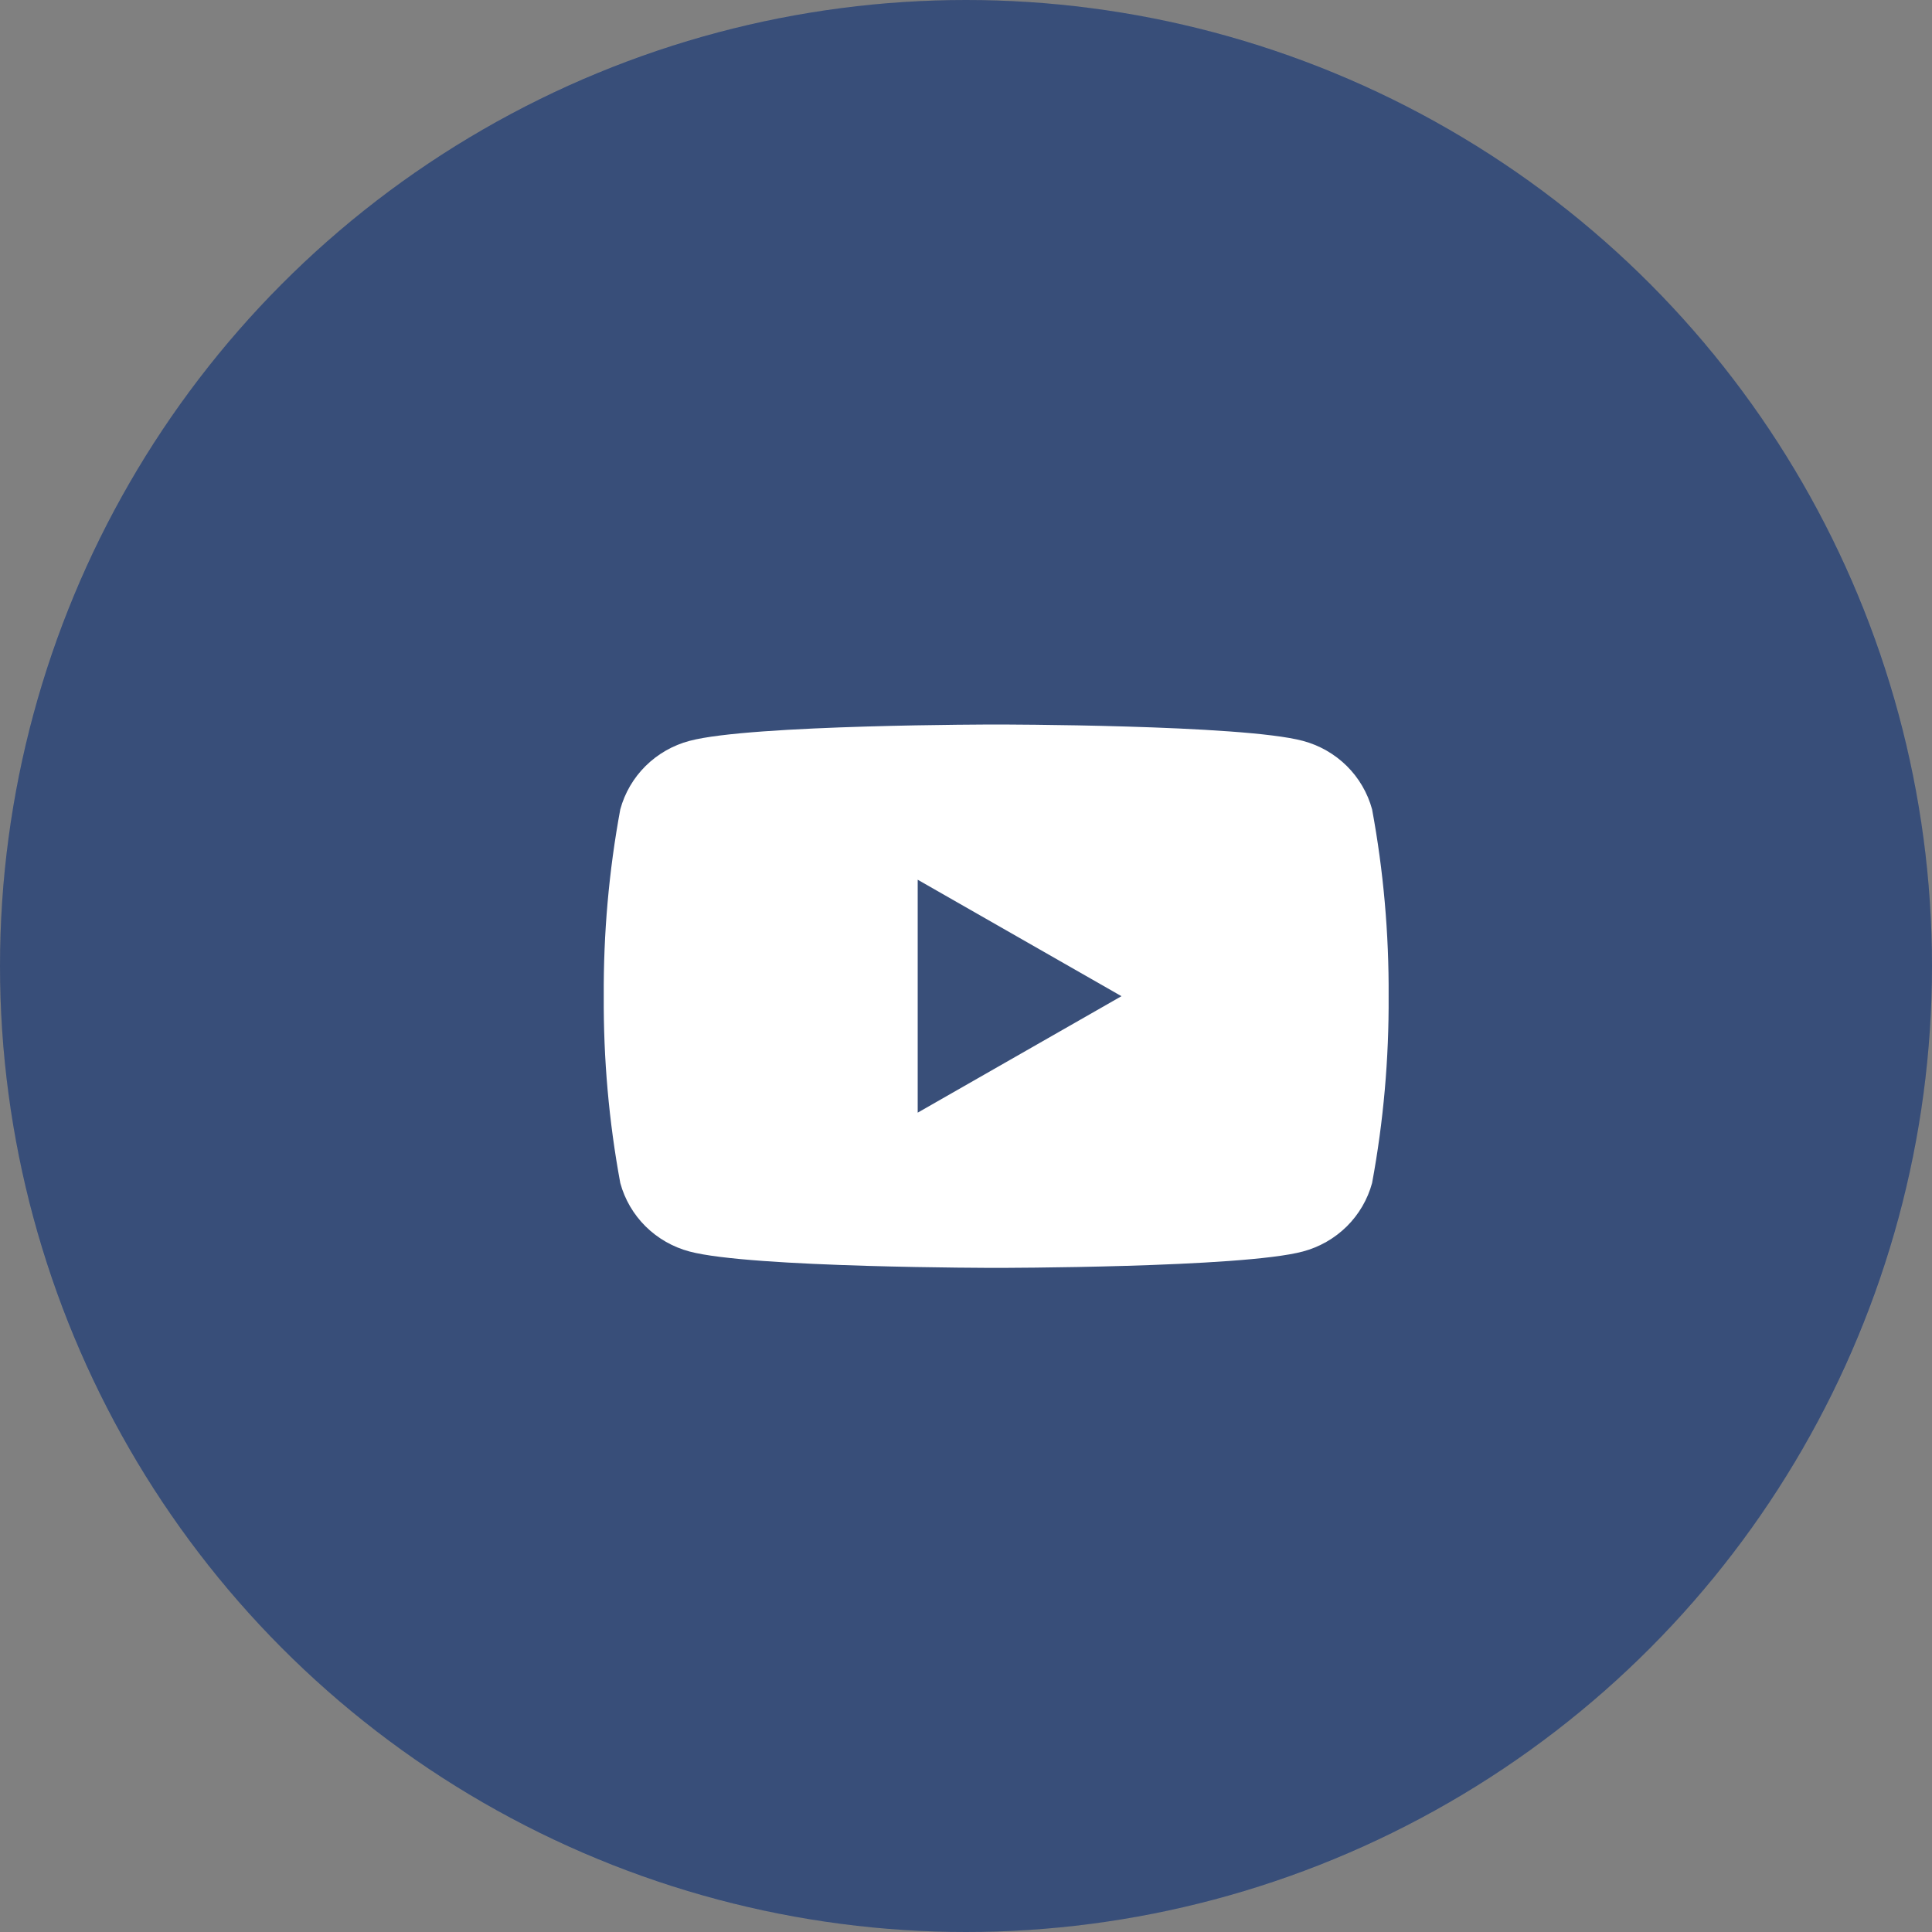
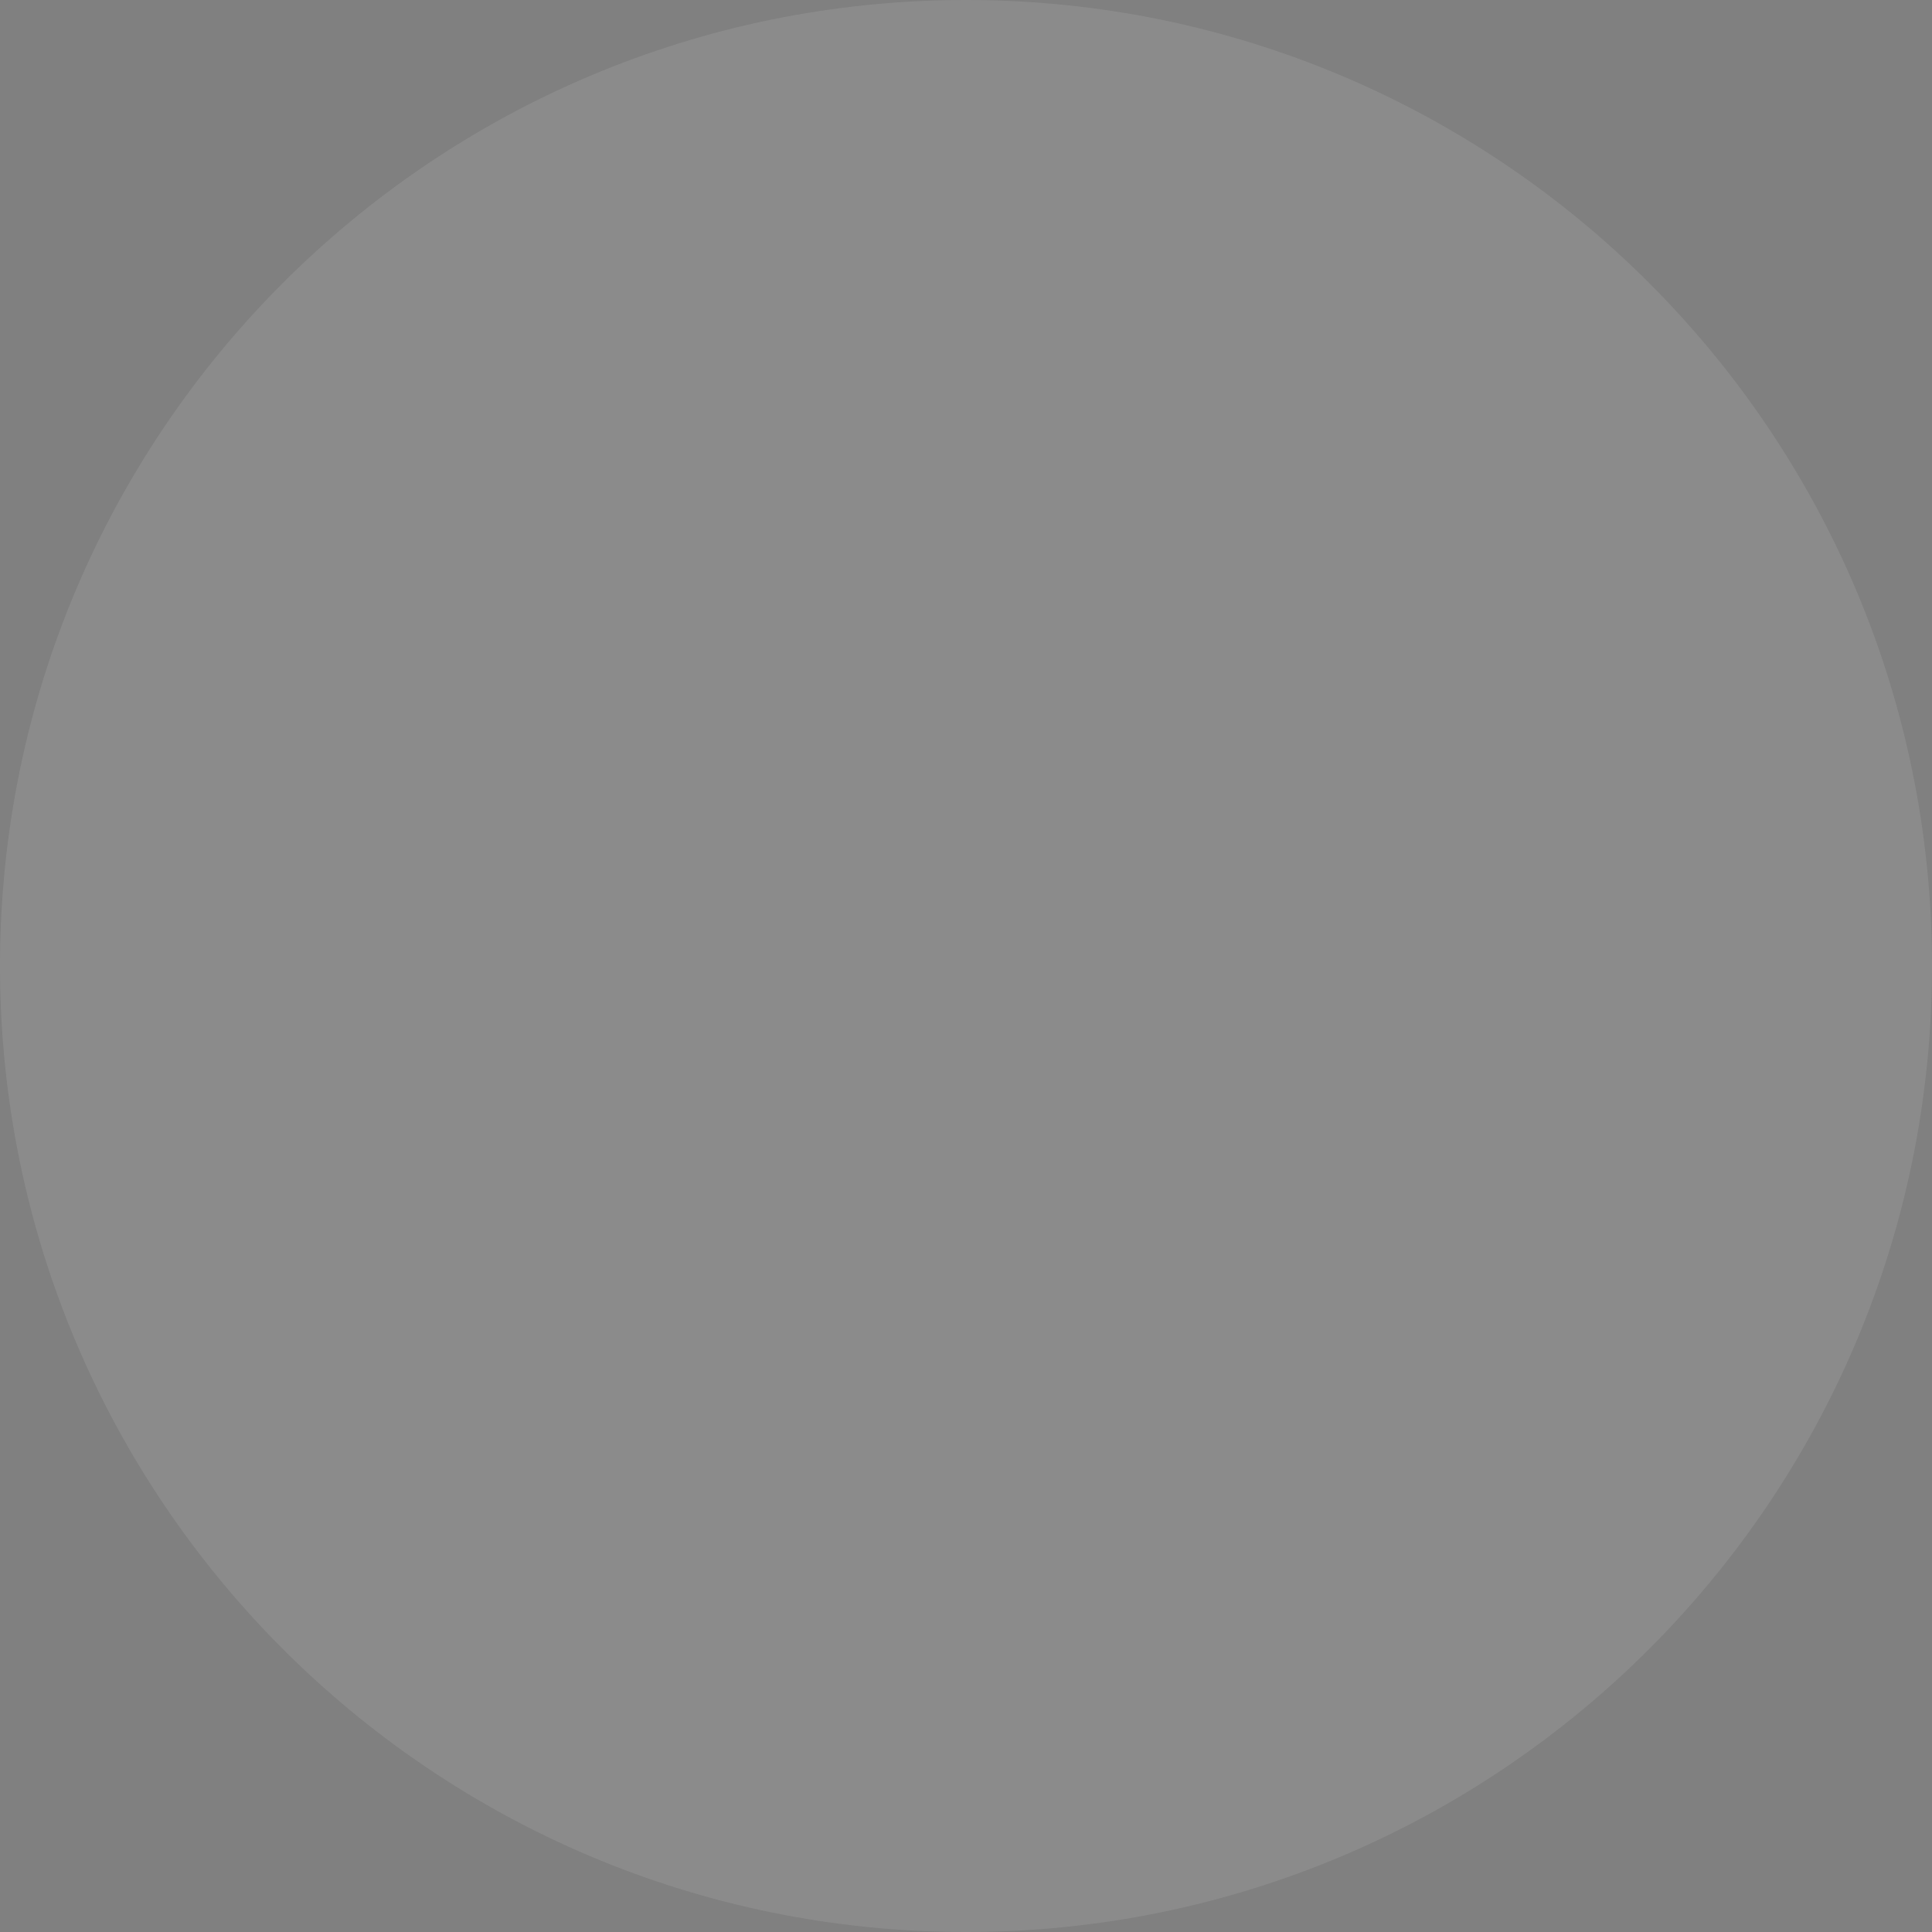
<svg xmlns="http://www.w3.org/2000/svg" width="32" height="32" viewBox="0 0 32 32" fill="none">
  <rect x="0" y="0" width="32" height="32" fill="#808080" stroke="none" />
-   <circle cx="16" cy="16" r="16" fill="#243C6B" />
  <path d="M32 16C32 7.163 24.837 0 16 0C7.163 0 0 7.163 0 16C0 24.837 7.163 32 16 32C24.837 32 32 24.837 32 16Z" fill="#F8F8F8" fill-opacity="0.1" />
  <g clip-path="url(#clip0_1_389)">
-     <path d="M15.2 18.43V14.57L18.58 16.5L15.2 18.43Z" fill="#394F79" />
-     <path d="M22.726 13.405C22.652 13.133 22.507 12.885 22.306 12.686C22.104 12.487 21.854 12.344 21.579 12.271C20.567 12 16.5 12 16.5 12C16.5 12 12.433 12 11.421 12.271C11.146 12.344 10.896 12.487 10.694 12.686C10.493 12.885 10.348 13.133 10.274 13.405C10.085 14.426 9.994 15.462 10 16.5C9.994 17.538 10.085 18.574 10.274 19.595C10.348 19.867 10.493 20.115 10.694 20.314C10.896 20.513 11.146 20.656 11.421 20.729C12.433 21 16.5 21 16.5 21C16.5 21 20.567 21 21.579 20.729C21.854 20.656 22.104 20.513 22.306 20.314C22.507 20.115 22.652 19.867 22.726 19.595C22.915 18.574 23.006 17.538 23 16.5C23.006 15.462 22.915 14.426 22.726 13.405ZM15.2 18.429V14.571L18.575 16.5L15.2 18.429Z" fill="white" />
-   </g>
+     </g>
  <defs>
    <clipPath id="clip0_1_389">
      <rect width="13" height="13" fill="white" transform="translate(10 10)" />
    </clipPath>
  </defs>
</svg>